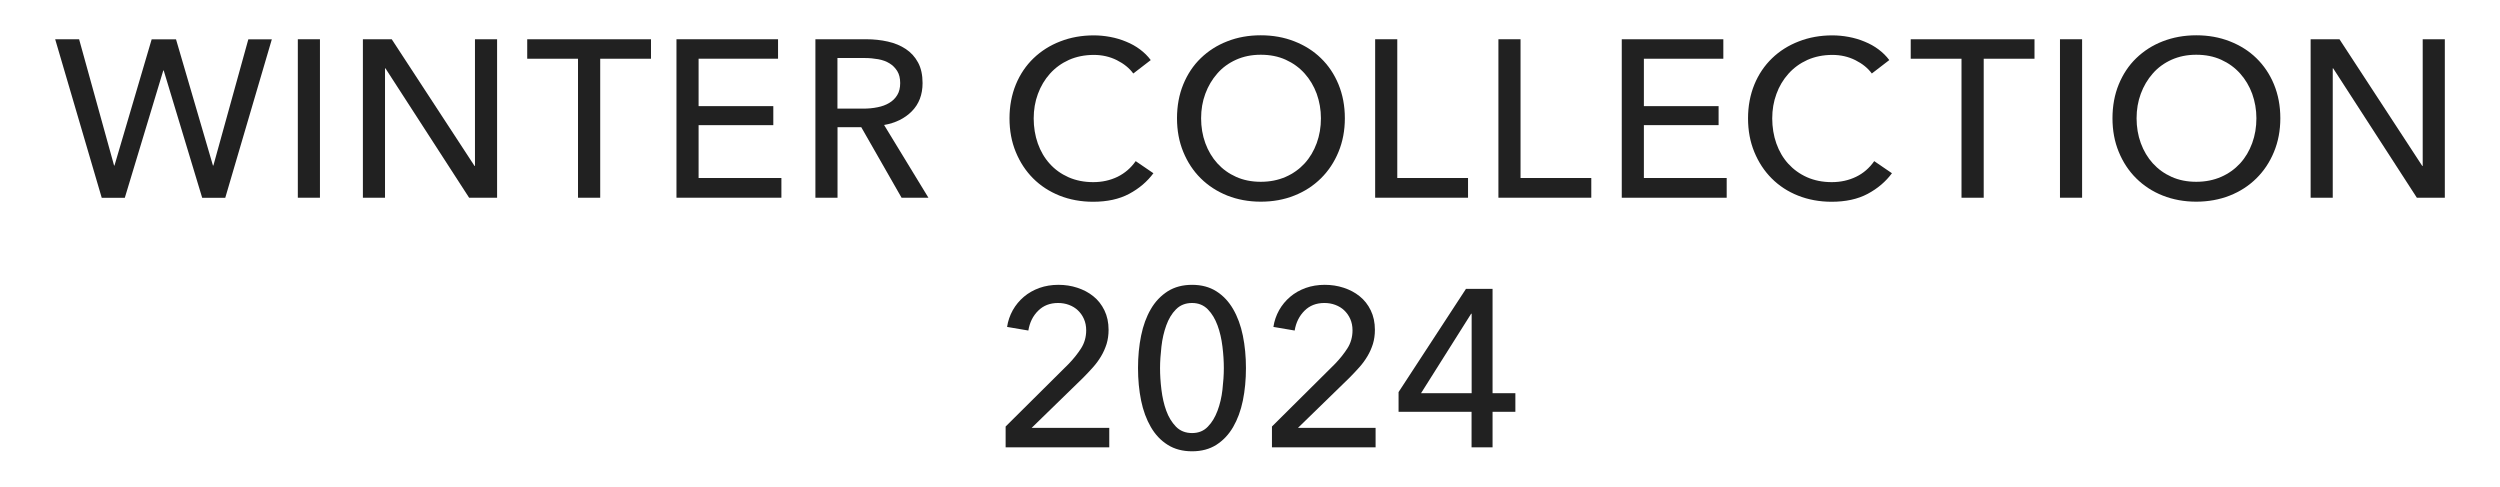
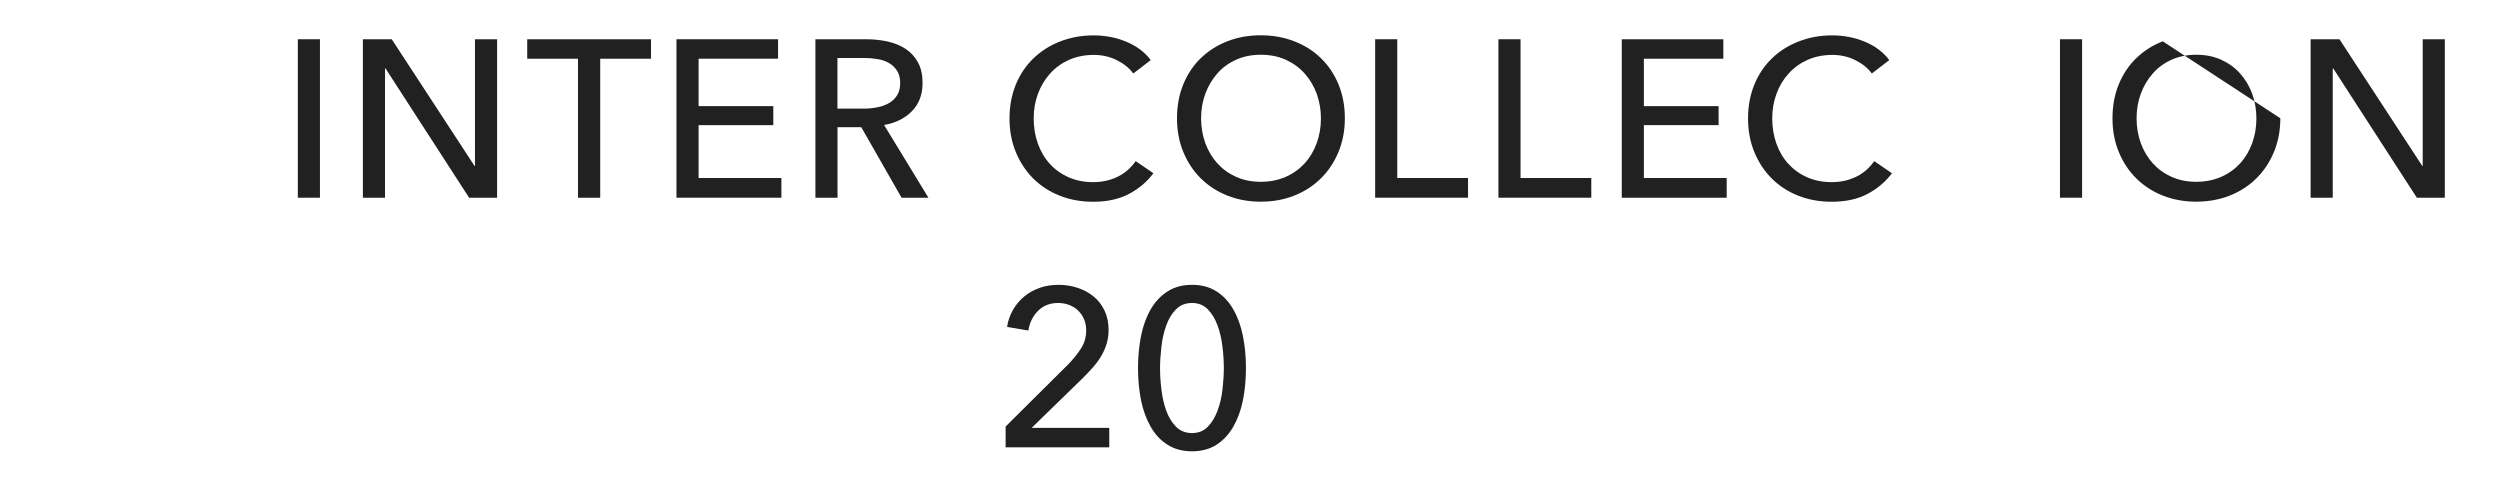
<svg xmlns="http://www.w3.org/2000/svg" version="1.1" viewBox="0 0 290.44 56.53">
  <defs>
    <style>
      .cls-1 {
        fill: #212121;
      }
    </style>
  </defs>
  <g>
    <g id="_レイヤー_1" data-name="レイヤー_1">
      <g>
-         <path class="cls-1" d="M13.25,19.23h.05l4.32-14.66h2.83l4.29,14.66h.05l4.06-14.66h2.73l-5.41,18.41h-2.68l-4.47-14.79h-.05l-4.47,14.79h-2.68L6.41,4.56h2.78l4.06,14.66Z" />
        <path class="cls-1" d="M37.17,22.97h-2.57V4.56h2.57v18.41Z" />
        <path class="cls-1" d="M55.13,19.28h.05V4.56h2.57v18.41h-3.25l-9.72-15.03h-.05v15.03h-2.57V4.56h3.35l9.62,14.72Z" />
        <path class="cls-1" d="M69.72,22.97h-2.57V6.82h-5.9v-2.26h14.38v2.26h-5.9v16.15Z" />
        <path class="cls-1" d="M81.16,20.68h9.62v2.29h-12.19V4.56h11.8v2.26h-9.23v5.51h8.68v2.21h-8.68v6.14Z" />
        <path class="cls-1" d="M97.3,22.97h-2.57V4.56h5.9c.88,0,1.72.09,2.52.27.8.18,1.49.47,2.09.87s1.07.92,1.42,1.57c.35.65.52,1.44.52,2.38,0,1.35-.42,2.44-1.25,3.28s-1.91,1.36-3.22,1.59l5.15,8.45h-3.12l-4.68-8.19h-2.76v8.19ZM97.3,12.62h2.96c.61,0,1.17-.05,1.69-.16.52-.1.98-.27,1.37-.51.39-.23.7-.54.92-.91.23-.37.34-.84.34-1.39s-.11-1.02-.34-1.39c-.23-.37-.52-.67-.9-.9-.37-.23-.81-.39-1.31-.48-.5-.09-1.03-.14-1.59-.14h-3.15v5.88Z" />
        <path class="cls-1" d="M134.01,20.11c-.73.99-1.67,1.79-2.83,2.41-1.16.62-2.56.92-4.19.92-1.4,0-2.7-.24-3.89-.71-1.19-.48-2.21-1.14-3.07-2s-1.53-1.88-2.02-3.07c-.49-1.19-.73-2.49-.73-3.91s.25-2.75.74-3.94,1.18-2.2,2.05-3.04c.88-.84,1.91-1.5,3.11-1.96,1.2-.47,2.5-.7,3.9-.7.62,0,1.26.06,1.9.18.64.12,1.26.3,1.85.55.59.24,1.13.54,1.61.9.48.36.9.77,1.25,1.24l-2.03,1.56c-.45-.62-1.09-1.14-1.91-1.55-.82-.41-1.71-.61-2.67-.61-1.08,0-2.04.2-2.9.58-.86.39-1.59.92-2.2,1.6-.61.68-1.07,1.46-1.4,2.35-.33.89-.49,1.84-.49,2.85s.16,2.01.48,2.91c.32.9.78,1.69,1.38,2.35.6.67,1.33,1.19,2.18,1.57.86.38,1.82.57,2.87.57s1.98-.21,2.83-.62c.85-.42,1.55-1.02,2.11-1.82l2.05,1.4Z" />
        <path class="cls-1" d="M156.24,13.74c0,1.42-.25,2.73-.74,3.91-.49,1.19-1.17,2.21-2.04,3.07-.87.86-1.9,1.53-3.09,2-1.2.48-2.5.71-3.9.71s-2.7-.24-3.89-.71c-1.19-.48-2.21-1.14-3.08-2-.87-.86-1.54-1.88-2.03-3.07-.49-1.19-.73-2.49-.73-3.91s.24-2.75.73-3.94,1.16-2.2,2.03-3.04c.87-.84,1.89-1.5,3.08-1.96,1.19-.47,2.48-.7,3.89-.7s2.7.23,3.9.7c1.2.47,2.23,1.12,3.09,1.96.87.84,1.55,1.85,2.04,3.04s.74,2.5.74,3.94ZM153.46,13.74c0-1-.17-1.95-.49-2.85-.33-.89-.8-1.68-1.4-2.35-.61-.68-1.34-1.21-2.2-1.6-.86-.39-1.82-.58-2.9-.58s-2.02.2-2.87.58c-.86.39-1.59.92-2.18,1.6-.6.68-1.06,1.46-1.39,2.35-.33.89-.49,1.84-.49,2.85s.16,1.99.49,2.89c.33.9.8,1.69,1.4,2.35.61.67,1.33,1.19,2.18,1.57.85.38,1.8.57,2.86.57s2.02-.19,2.89-.57c.87-.38,1.6-.91,2.21-1.57.61-.67,1.07-1.45,1.4-2.35.33-.9.49-1.86.49-2.89Z" />
        <path class="cls-1" d="M162.33,20.68h8.22v2.29h-10.79V4.56h2.57v16.12Z" />
        <path class="cls-1" d="M176.65,20.68h8.22v2.29h-10.79V4.56h2.57v16.12Z" />
        <path class="cls-1" d="M190.98,20.68h9.62v2.29h-12.19V4.56h11.8v2.26h-9.23v5.51h8.68v2.21h-8.68v6.14Z" />
        <path class="cls-1" d="M219.81,20.11c-.73.99-1.67,1.79-2.83,2.41s-2.56.92-4.19.92c-1.4,0-2.7-.24-3.89-.71s-2.21-1.14-3.07-2c-.86-.86-1.53-1.88-2.02-3.07-.49-1.19-.73-2.49-.73-3.91s.25-2.75.74-3.94,1.18-2.2,2.05-3.04,1.91-1.5,3.11-1.96c1.2-.47,2.5-.7,3.9-.7.62,0,1.26.06,1.9.18.64.12,1.26.3,1.85.55.59.24,1.13.54,1.61.9.48.36.9.77,1.25,1.24l-2.03,1.56c-.45-.62-1.09-1.14-1.91-1.55s-1.71-.61-2.67-.61c-1.08,0-2.04.2-2.9.58-.86.39-1.59.92-2.2,1.6-.61.68-1.08,1.46-1.4,2.35-.33.89-.49,1.84-.49,2.85s.16,2.01.48,2.91c.32.9.78,1.69,1.38,2.35s1.33,1.19,2.18,1.57c.86.38,1.82.57,2.87.57s1.98-.21,2.83-.62,1.55-1.02,2.11-1.82l2.05,1.4Z" />
-         <path class="cls-1" d="M230.45,22.97h-2.57V6.82h-5.9v-2.26h14.38v2.26h-5.9v16.15Z" />
        <path class="cls-1" d="M241.89,22.97h-2.57V4.56h2.57v18.41Z" />
-         <path class="cls-1" d="M264.92,13.74c0,1.42-.25,2.73-.74,3.91-.49,1.19-1.17,2.21-2.04,3.07s-1.9,1.53-3.09,2-2.5.71-3.9.71-2.7-.24-3.89-.71-2.21-1.14-3.08-2c-.87-.86-1.54-1.88-2.03-3.07-.49-1.19-.73-2.49-.73-3.91s.24-2.75.73-3.94,1.16-2.2,2.03-3.04c.87-.84,1.89-1.5,3.08-1.96s2.48-.7,3.89-.7,2.7.23,3.9.7,2.23,1.12,3.09,1.96,1.55,1.85,2.04,3.04.74,2.5.74,3.94ZM262.14,13.74c0-1-.17-1.95-.49-2.85-.33-.89-.8-1.68-1.4-2.35-.61-.68-1.34-1.21-2.2-1.6-.86-.39-1.82-.58-2.9-.58s-2.01.2-2.87.58c-.86.39-1.59.92-2.18,1.6-.6.68-1.06,1.46-1.39,2.35-.33.89-.49,1.84-.49,2.85s.16,1.99.49,2.89c.33.9.8,1.69,1.4,2.35.61.67,1.33,1.19,2.18,1.57.85.38,1.8.57,2.86.57s2.02-.19,2.89-.57c.87-.38,1.6-.91,2.21-1.57.61-.67,1.07-1.45,1.4-2.35s.49-1.86.49-2.89Z" />
+         <path class="cls-1" d="M264.92,13.74c0,1.42-.25,2.73-.74,3.91-.49,1.19-1.17,2.21-2.04,3.07s-1.9,1.53-3.09,2-2.5.71-3.9.71-2.7-.24-3.89-.71-2.21-1.14-3.08-2c-.87-.86-1.54-1.88-2.03-3.07-.49-1.19-.73-2.49-.73-3.91s.24-2.75.73-3.94,1.16-2.2,2.03-3.04c.87-.84,1.89-1.5,3.08-1.96ZM262.14,13.74c0-1-.17-1.95-.49-2.85-.33-.89-.8-1.68-1.4-2.35-.61-.68-1.34-1.21-2.2-1.6-.86-.39-1.82-.58-2.9-.58s-2.01.2-2.87.58c-.86.39-1.59.92-2.18,1.6-.6.68-1.06,1.46-1.39,2.35-.33.89-.49,1.84-.49,2.85s.16,1.99.49,2.89c.33.9.8,1.69,1.4,2.35.61.67,1.33,1.19,2.18,1.57.85.38,1.8.57,2.86.57s2.02-.19,2.89-.57c.87-.38,1.6-.91,2.21-1.57.61-.67,1.07-1.45,1.4-2.35s.49-1.86.49-2.89Z" />
        <path class="cls-1" d="M281.41,19.28h.05V4.56h2.57v18.41h-3.25l-9.72-15.03h-.05v15.03h-2.57V4.56h3.35l9.62,14.72Z" />
        <path class="cls-1" d="M128.84,51.97h-12.01v-2.42l7.33-7.28c.55-.57,1.03-1.17,1.43-1.79s.6-1.33.6-2.11c0-.49-.09-.92-.26-1.31-.17-.39-.41-.72-.7-1-.29-.28-.64-.49-1.04-.64-.4-.15-.82-.22-1.27-.22-.94,0-1.71.3-2.31.9-.61.6-.99,1.37-1.14,2.3l-2.47-.42c.1-.69.33-1.34.66-1.94.34-.6.77-1.12,1.29-1.56.52-.44,1.12-.78,1.81-1.03.68-.24,1.42-.36,2.2-.36s1.5.11,2.2.34c.7.23,1.32.55,1.86.99.54.43.97.98,1.29,1.64.32.66.48,1.41.48,2.26,0,.59-.08,1.14-.23,1.64-.16.5-.37.98-.64,1.43-.27.45-.58.88-.95,1.29-.36.41-.75.81-1.14,1.21l-5.98,5.82h9.02v2.26Z" />
        <path class="cls-1" d="M138.49,33.09c1.09,0,2.03.25,2.82.75s1.44,1.19,1.95,2.07c.51.88.89,1.9,1.13,3.08s.36,2.44.36,3.77-.12,2.61-.36,3.78-.62,2.19-1.13,3.07c-.51.88-1.16,1.56-1.95,2.07-.79.5-1.73.75-2.82.75s-2.04-.25-2.83-.75c-.8-.5-1.45-1.19-1.96-2.07-.51-.88-.89-1.9-1.13-3.07s-.36-2.43-.36-3.78.12-2.59.36-3.77.62-2.21,1.13-3.08c.51-.88,1.17-1.56,1.96-2.07.8-.5,1.74-.75,2.83-.75ZM138.49,35.2c-.76,0-1.39.25-1.87.74-.49.49-.86,1.12-1.13,1.87-.27.75-.46,1.57-.56,2.46s-.16,1.72-.16,2.5.05,1.61.16,2.5.29,1.7.56,2.44c.27.75.65,1.36,1.13,1.86.48.49,1.11.74,1.87.74s1.36-.25,1.83-.74c.48-.49.85-1.11,1.13-1.86s.47-1.56.57-2.44.16-1.72.16-2.5-.05-1.61-.16-2.5-.29-1.7-.57-2.46-.65-1.38-1.13-1.87c-.48-.49-1.09-.74-1.83-.74Z" />
-         <path class="cls-1" d="M159.78,51.97h-12.01v-2.42l7.33-7.28c.55-.57,1.03-1.17,1.43-1.79.4-.62.6-1.33.6-2.11,0-.49-.09-.92-.26-1.31-.17-.39-.41-.72-.7-1s-.64-.49-1.04-.64-.82-.22-1.27-.22c-.94,0-1.71.3-2.31.9s-.99,1.37-1.14,2.3l-2.47-.42c.1-.69.33-1.34.66-1.94.34-.6.77-1.12,1.29-1.56.52-.44,1.12-.78,1.81-1.03.68-.24,1.42-.36,2.2-.36s1.5.11,2.2.34c.7.23,1.32.55,1.86.99.54.43.97.98,1.29,1.64.32.66.48,1.41.48,2.26,0,.59-.08,1.14-.23,1.64-.16.5-.37.98-.64,1.43-.27.45-.58.88-.95,1.29-.36.41-.75.81-1.14,1.21l-5.98,5.82h9.02v2.26Z" />
-         <path class="cls-1" d="M173.4,45.68h2.65v2.16h-2.65v4.13h-2.44v-4.13h-8.48v-2.29l7.83-11.99h3.09v12.12ZM170.96,36.45h-.05l-5.82,9.23h5.88v-9.23Z" />
      </g>
    </g>
  </g>
</svg>